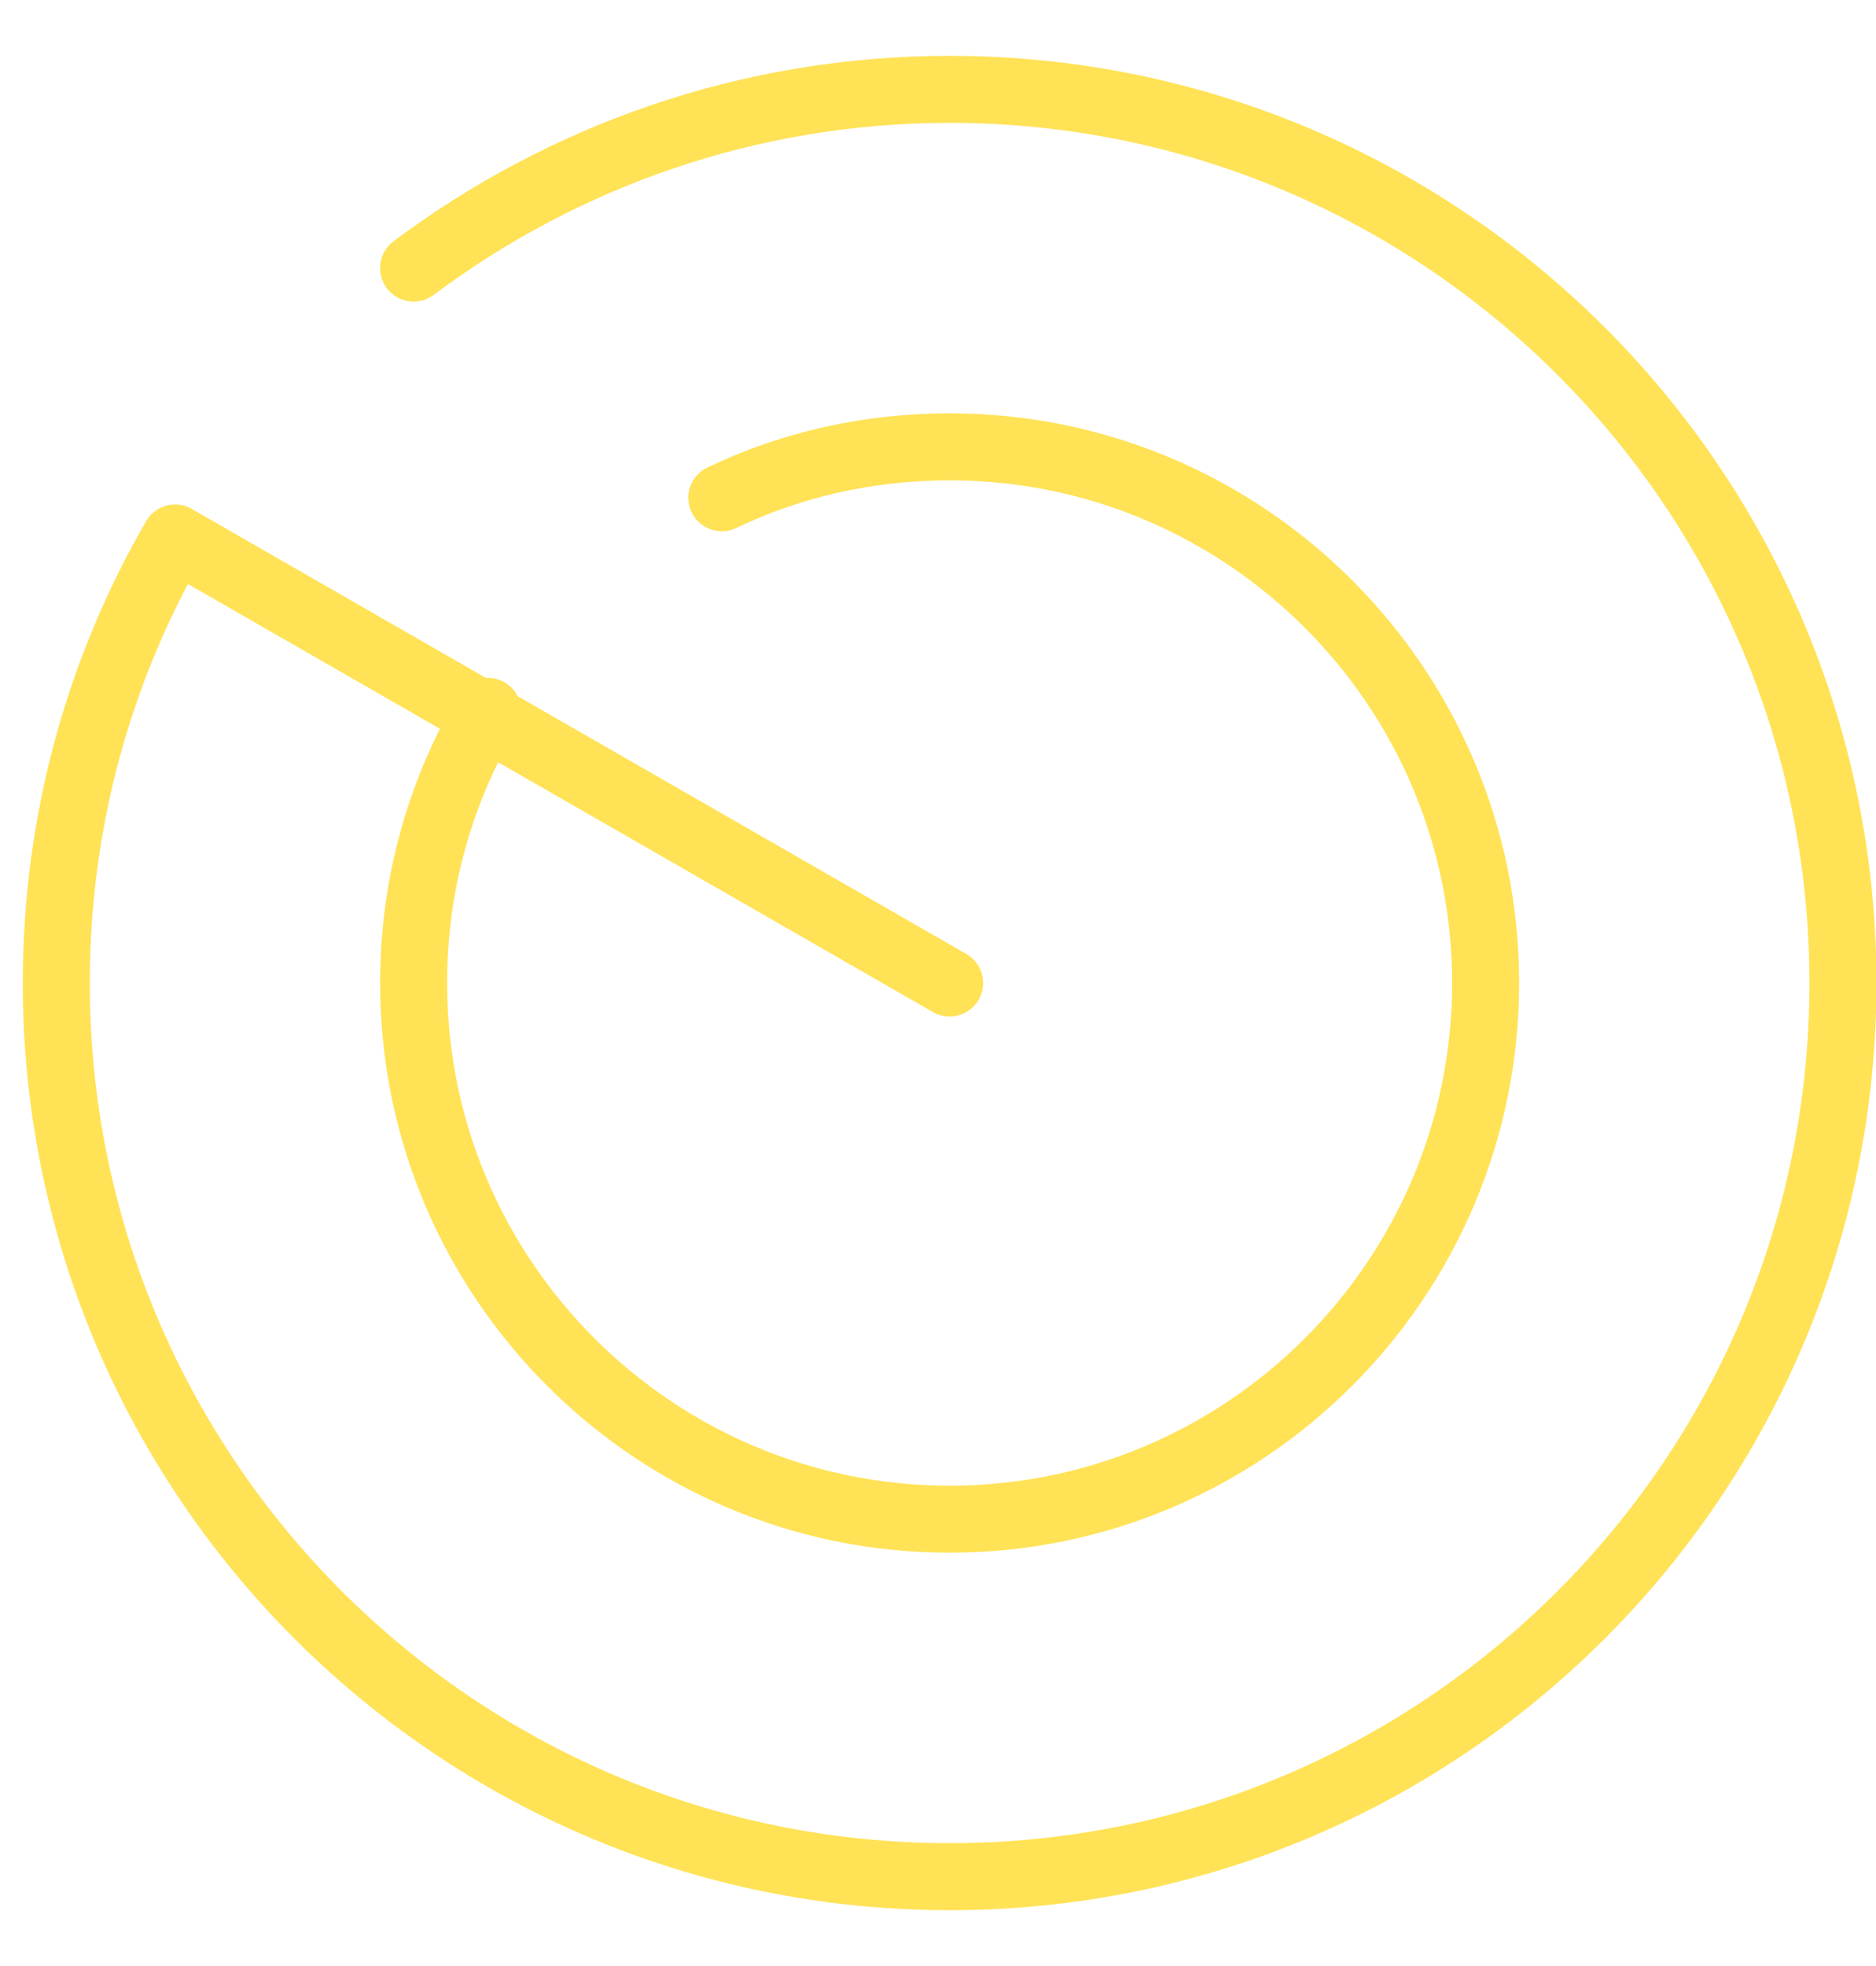
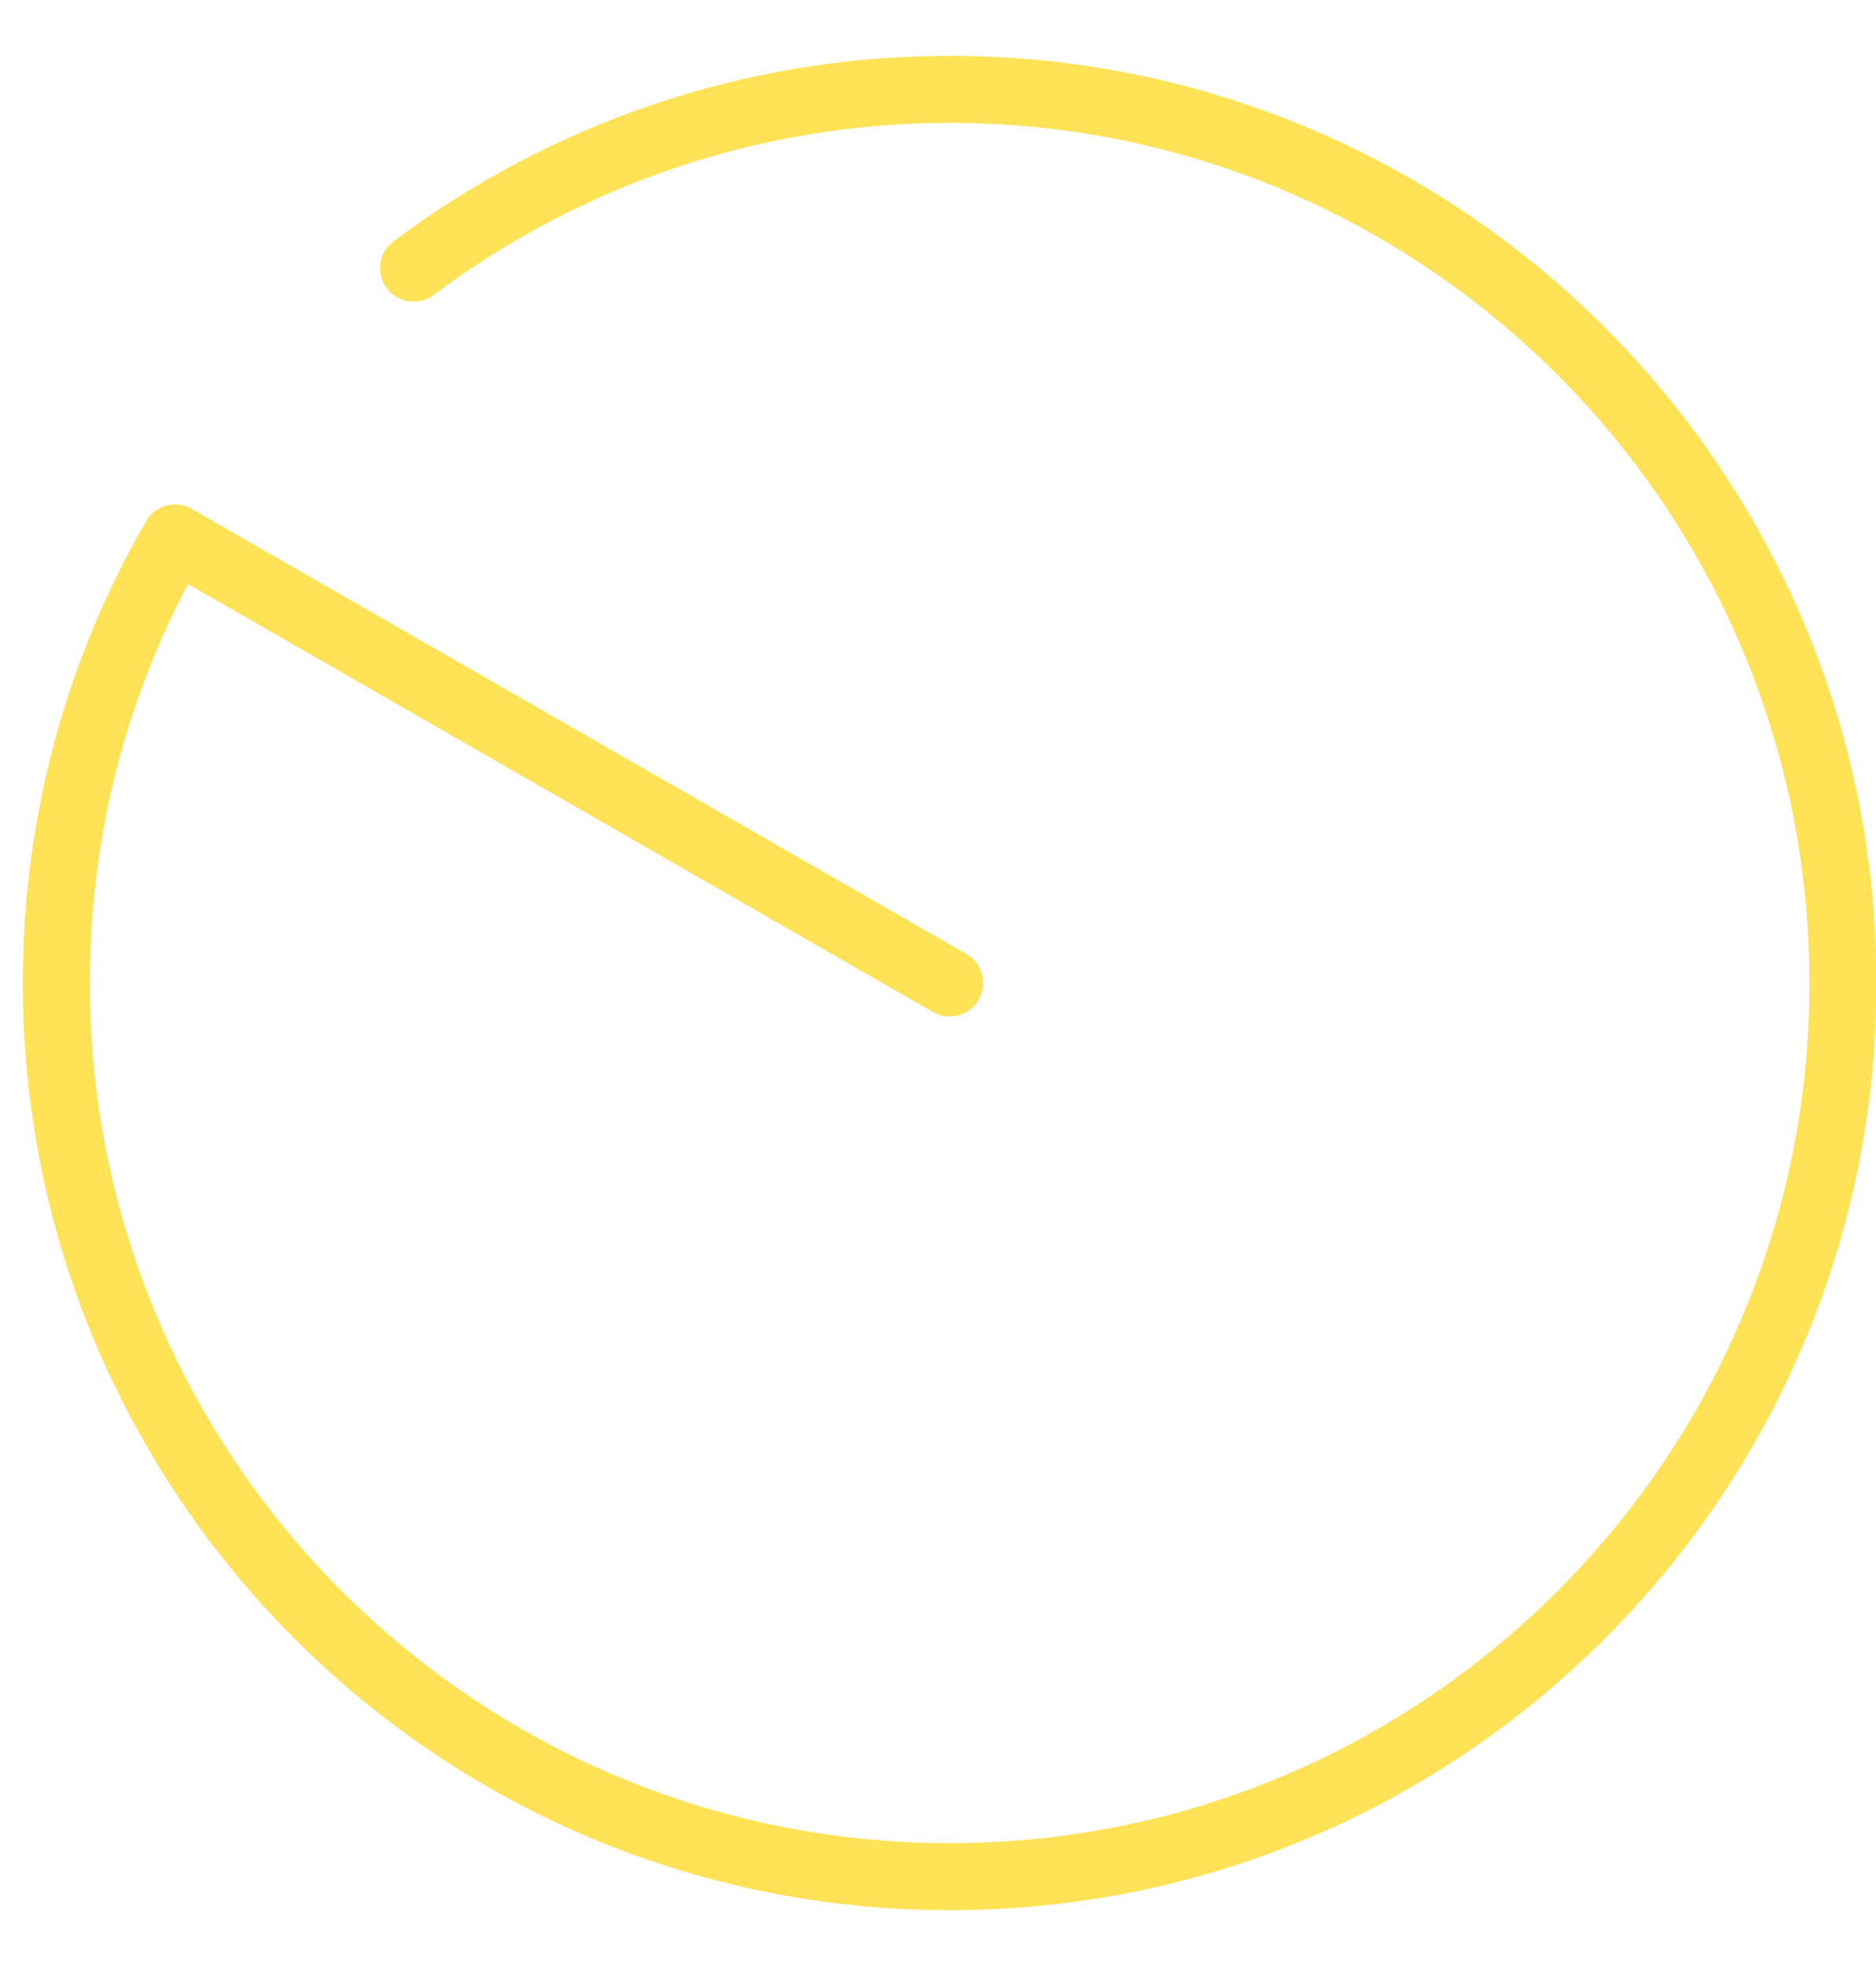
<svg xmlns="http://www.w3.org/2000/svg" width="21" height="22" fill="none" viewBox="0 0 21 22">
  <path stroke="#FFE256" stroke-linecap="round" stroke-linejoin="round" stroke-width=".75" d="M4.63 3c1.67-1.25 3.75-2 6-2 5.52 0 10 4.48 10 10s-4.48 10-10 10C5.11 21 .63 16.52.63 11c0-1.81.48-3.51 1.33-4.98L10.63 11" />
-   <path stroke="#FFE256" stroke-linecap="round" stroke-linejoin="round" stroke-width=".75" d="M5.46 7.96c-.53.89-.83 1.93-.83 3.04 0 3.31 2.69 6 6 6 3.31 0 6-2.69 6-6s-2.69-6-6-6c-.91 0-1.78.2-2.55.57" />
</svg>